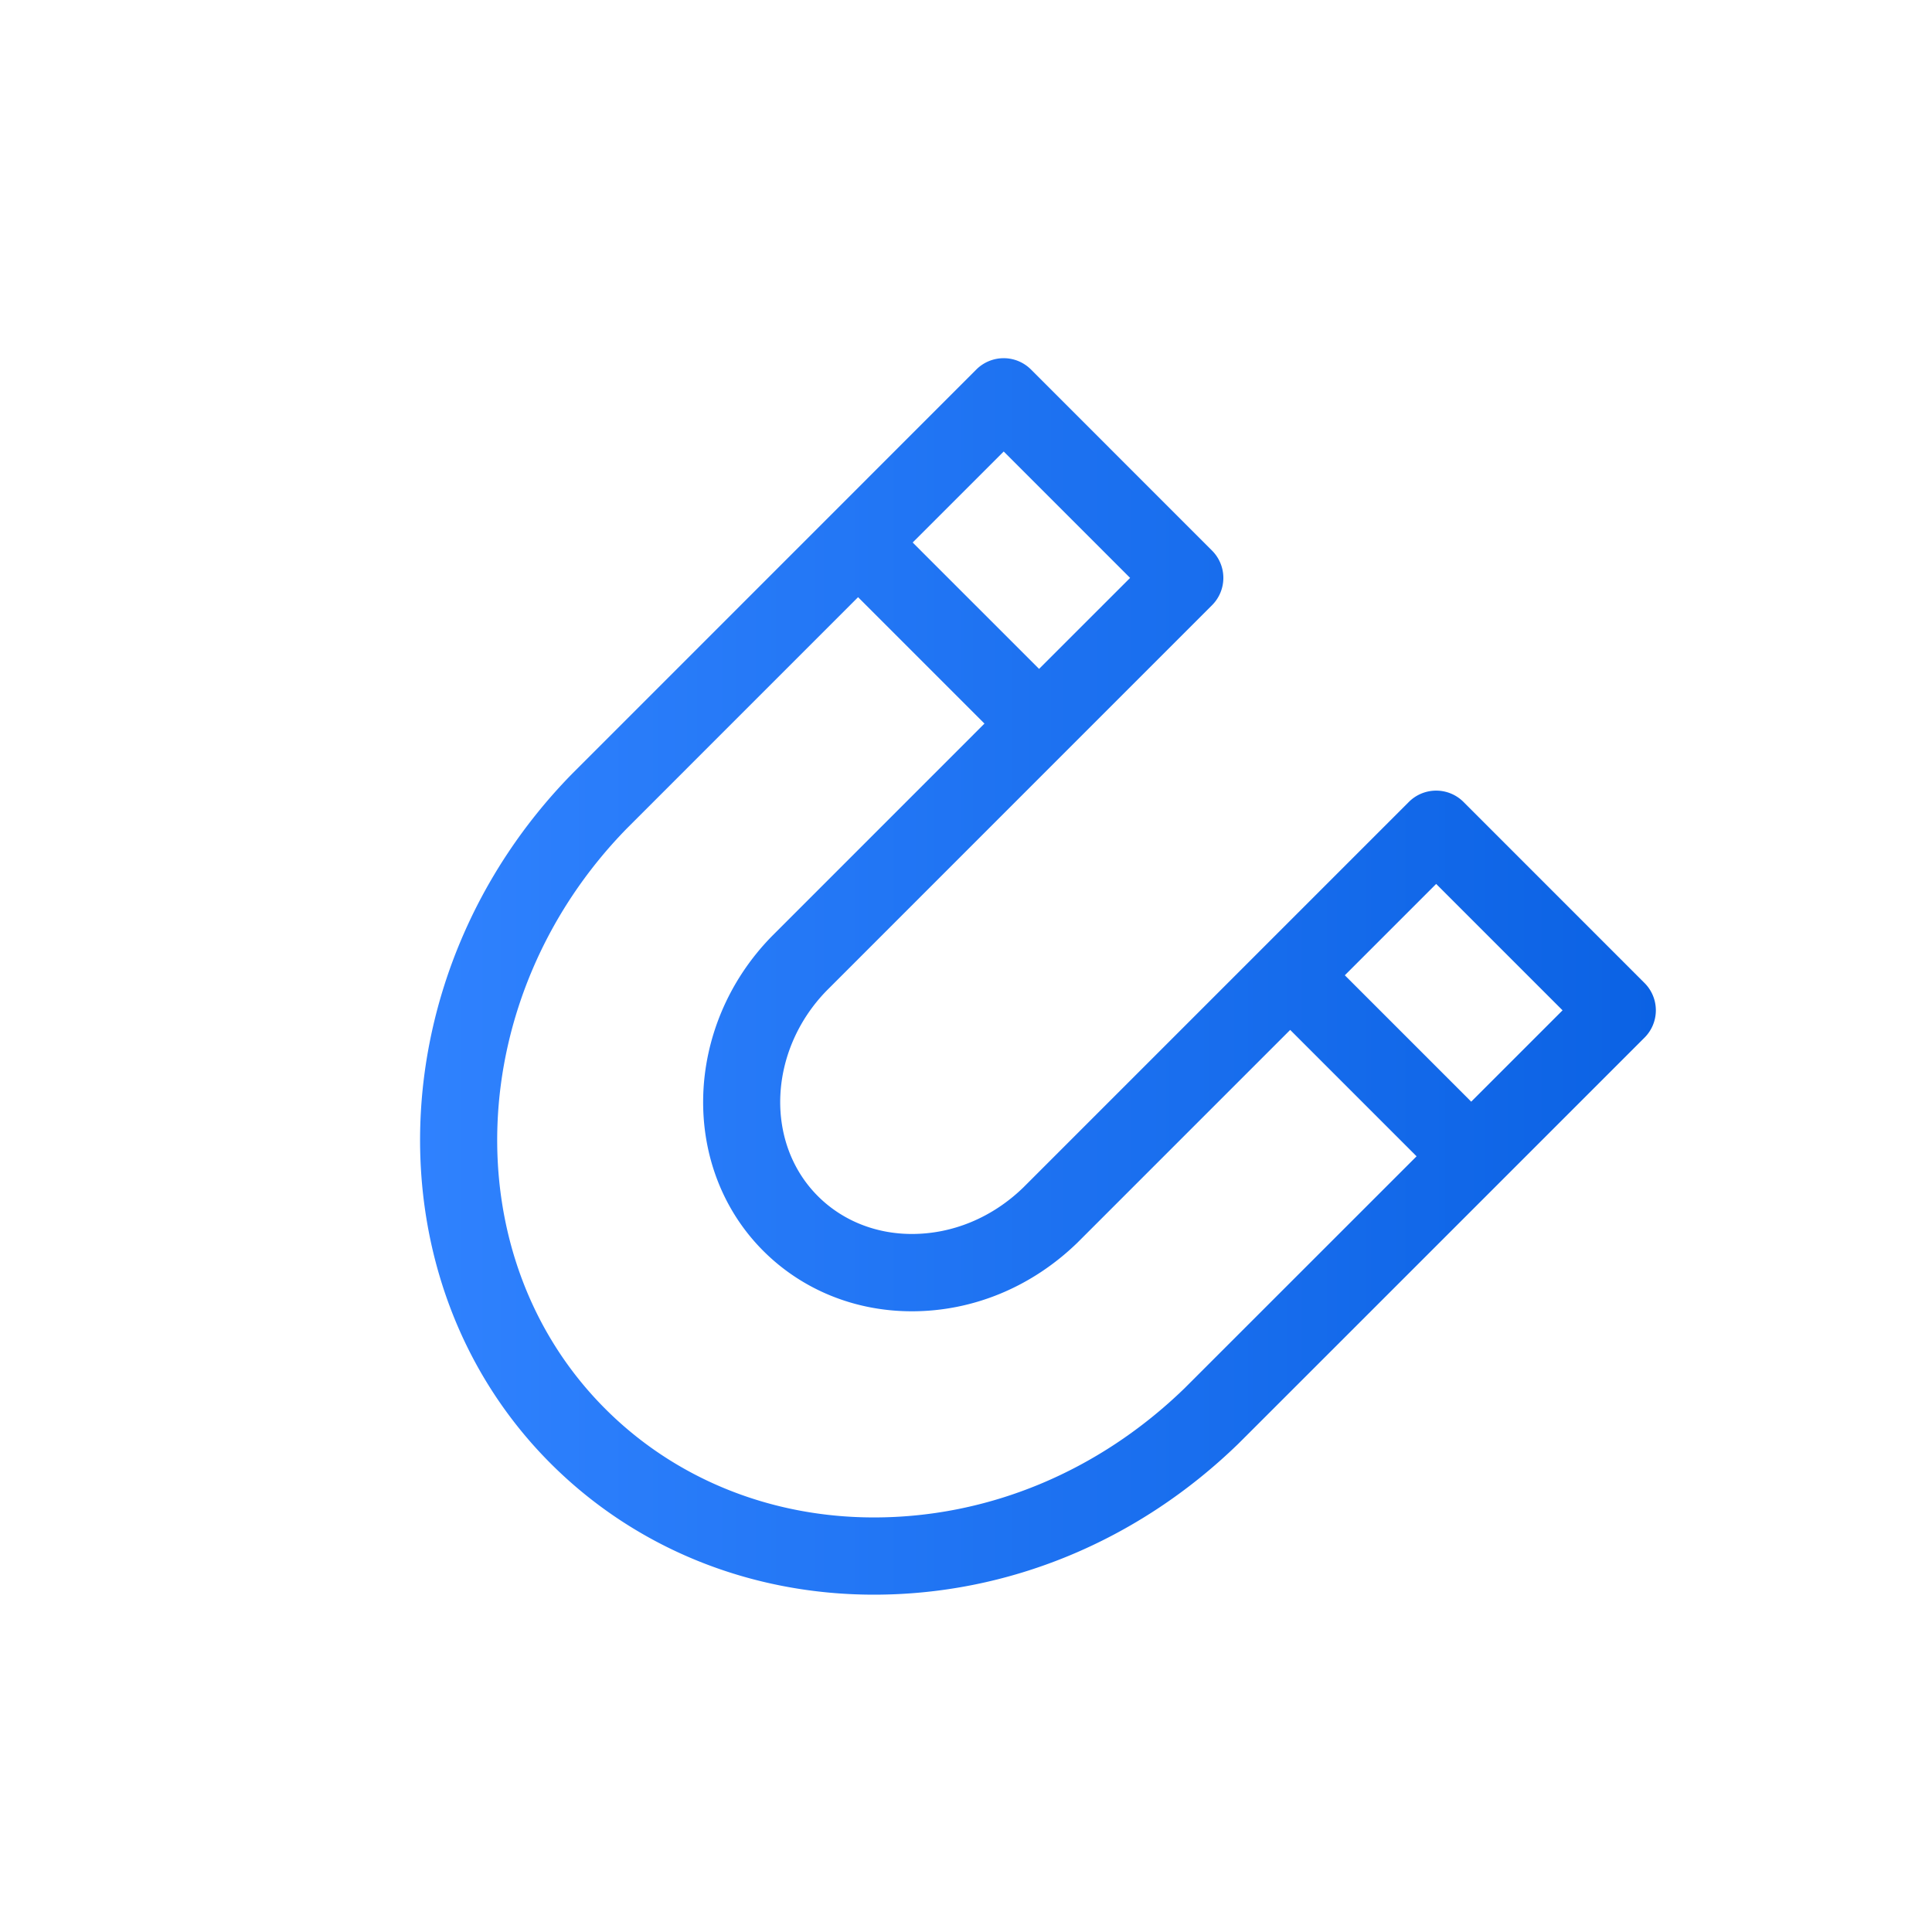
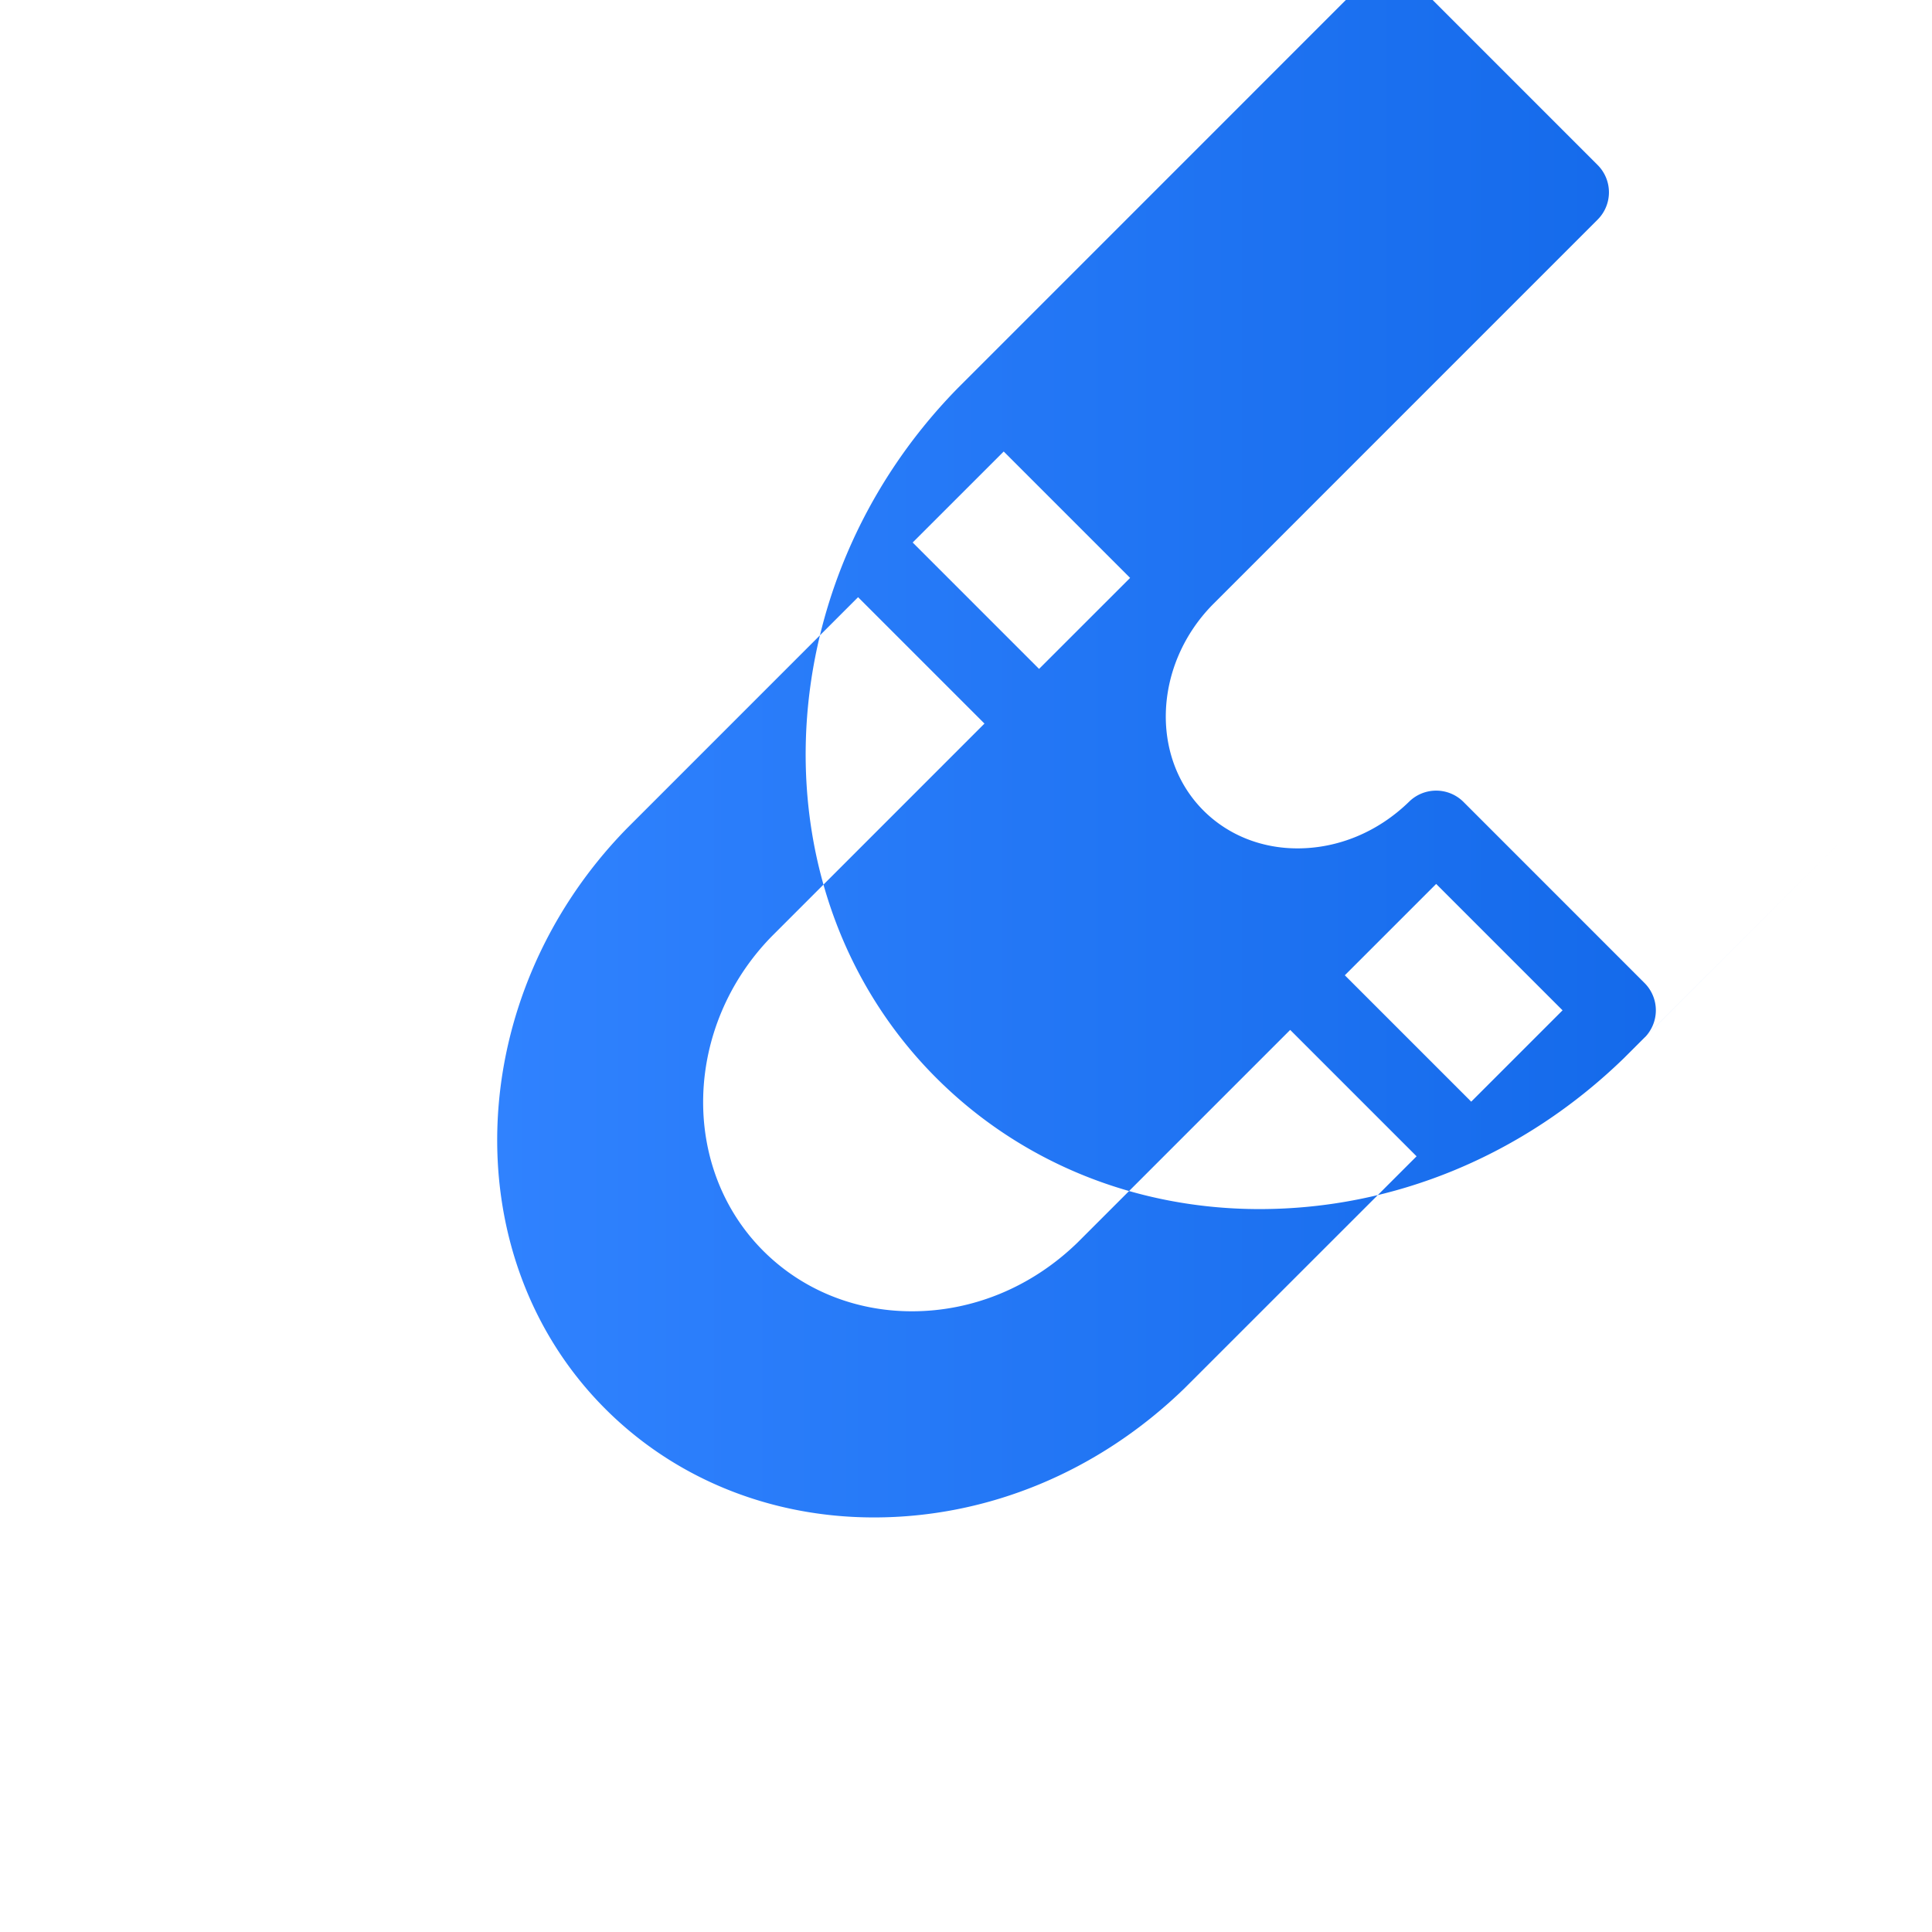
<svg xmlns="http://www.w3.org/2000/svg" viewBox="0 0 50 50" id="magnet">
  <defs>
    <linearGradient id="gradient1">
      <stop offset="0" stop-color="#3183ff" />
      <stop offset="1" stop-color="#0b62e4" />
    </linearGradient>
  </defs>
  <g fill="url(#gradient1)" stroke="#000000" stroke-width="0">
-     <path d="M42.56 26.854a.999.999 0 0 0 0-1.414l-4.685-4.686a1 1 0 0 0-1.414 0l-9.979 9.979c-.799.775-1.823 1.202-2.883 1.202-.937 0-1.801-.348-2.432-.979-1.387-1.387-1.281-3.776.231-5.323l6.2-6.201 3.769-3.769a.999.999 0 0 0 0-1.414l-4.685-4.686a1 1 0 0 0-.708-.293h-.001a1.004 1.004 0 0 0-.708.295l-3.767 3.768-.113.113-6.589 6.59c-5.011 5.126-5.256 13.128-.546 17.838 2.19 2.19 5.162 3.396 8.368 3.396 3.484 0 6.833-1.387 9.425-3.901.061-.058 10.412-10.41 10.517-10.515zM25.976 11.685l3.271 3.271-2.356 2.355-3.271-3.271 2.356-2.355zm4.678 24.245c-2.221 2.154-5.075 3.341-8.036 3.341-2.672 0-5.142-.998-6.954-2.811-3.938-3.938-3.686-10.679.56-15.021l5.983-5.984 3.271 3.271-5.505 5.506c-2.279 2.33-2.377 5.981-.22 8.14 1.009 1.009 2.375 1.564 3.846 1.564 1.582 0 3.101-.627 4.286-1.777l5.505-5.505 3.271 3.271-6.007 6.005zm7.421-7.419-3.271-3.271 2.364-2.364 3.271 3.271-2.364 2.364z" />
+     <path d="M42.56 26.854a.999.999 0 0 0 0-1.414l-4.685-4.686a1 1 0 0 0-1.414 0c-.799.775-1.823 1.202-2.883 1.202-.937 0-1.801-.348-2.432-.979-1.387-1.387-1.281-3.776.231-5.323l6.2-6.201 3.769-3.769a.999.999 0 0 0 0-1.414l-4.685-4.686a1 1 0 0 0-.708-.293h-.001a1.004 1.004 0 0 0-.708.295l-3.767 3.768-.113.113-6.589 6.59c-5.011 5.126-5.256 13.128-.546 17.838 2.19 2.19 5.162 3.396 8.368 3.396 3.484 0 6.833-1.387 9.425-3.901.061-.058 10.412-10.41 10.517-10.515zM25.976 11.685l3.271 3.271-2.356 2.355-3.271-3.271 2.356-2.355zm4.678 24.245c-2.221 2.154-5.075 3.341-8.036 3.341-2.672 0-5.142-.998-6.954-2.811-3.938-3.938-3.686-10.679.56-15.021l5.983-5.984 3.271 3.271-5.505 5.506c-2.279 2.33-2.377 5.981-.22 8.14 1.009 1.009 2.375 1.564 3.846 1.564 1.582 0 3.101-.627 4.286-1.777l5.505-5.505 3.271 3.271-6.007 6.005zm7.421-7.419-3.271-3.271 2.364-2.364 3.271 3.271-2.364 2.364z" />
  </g>
</svg>